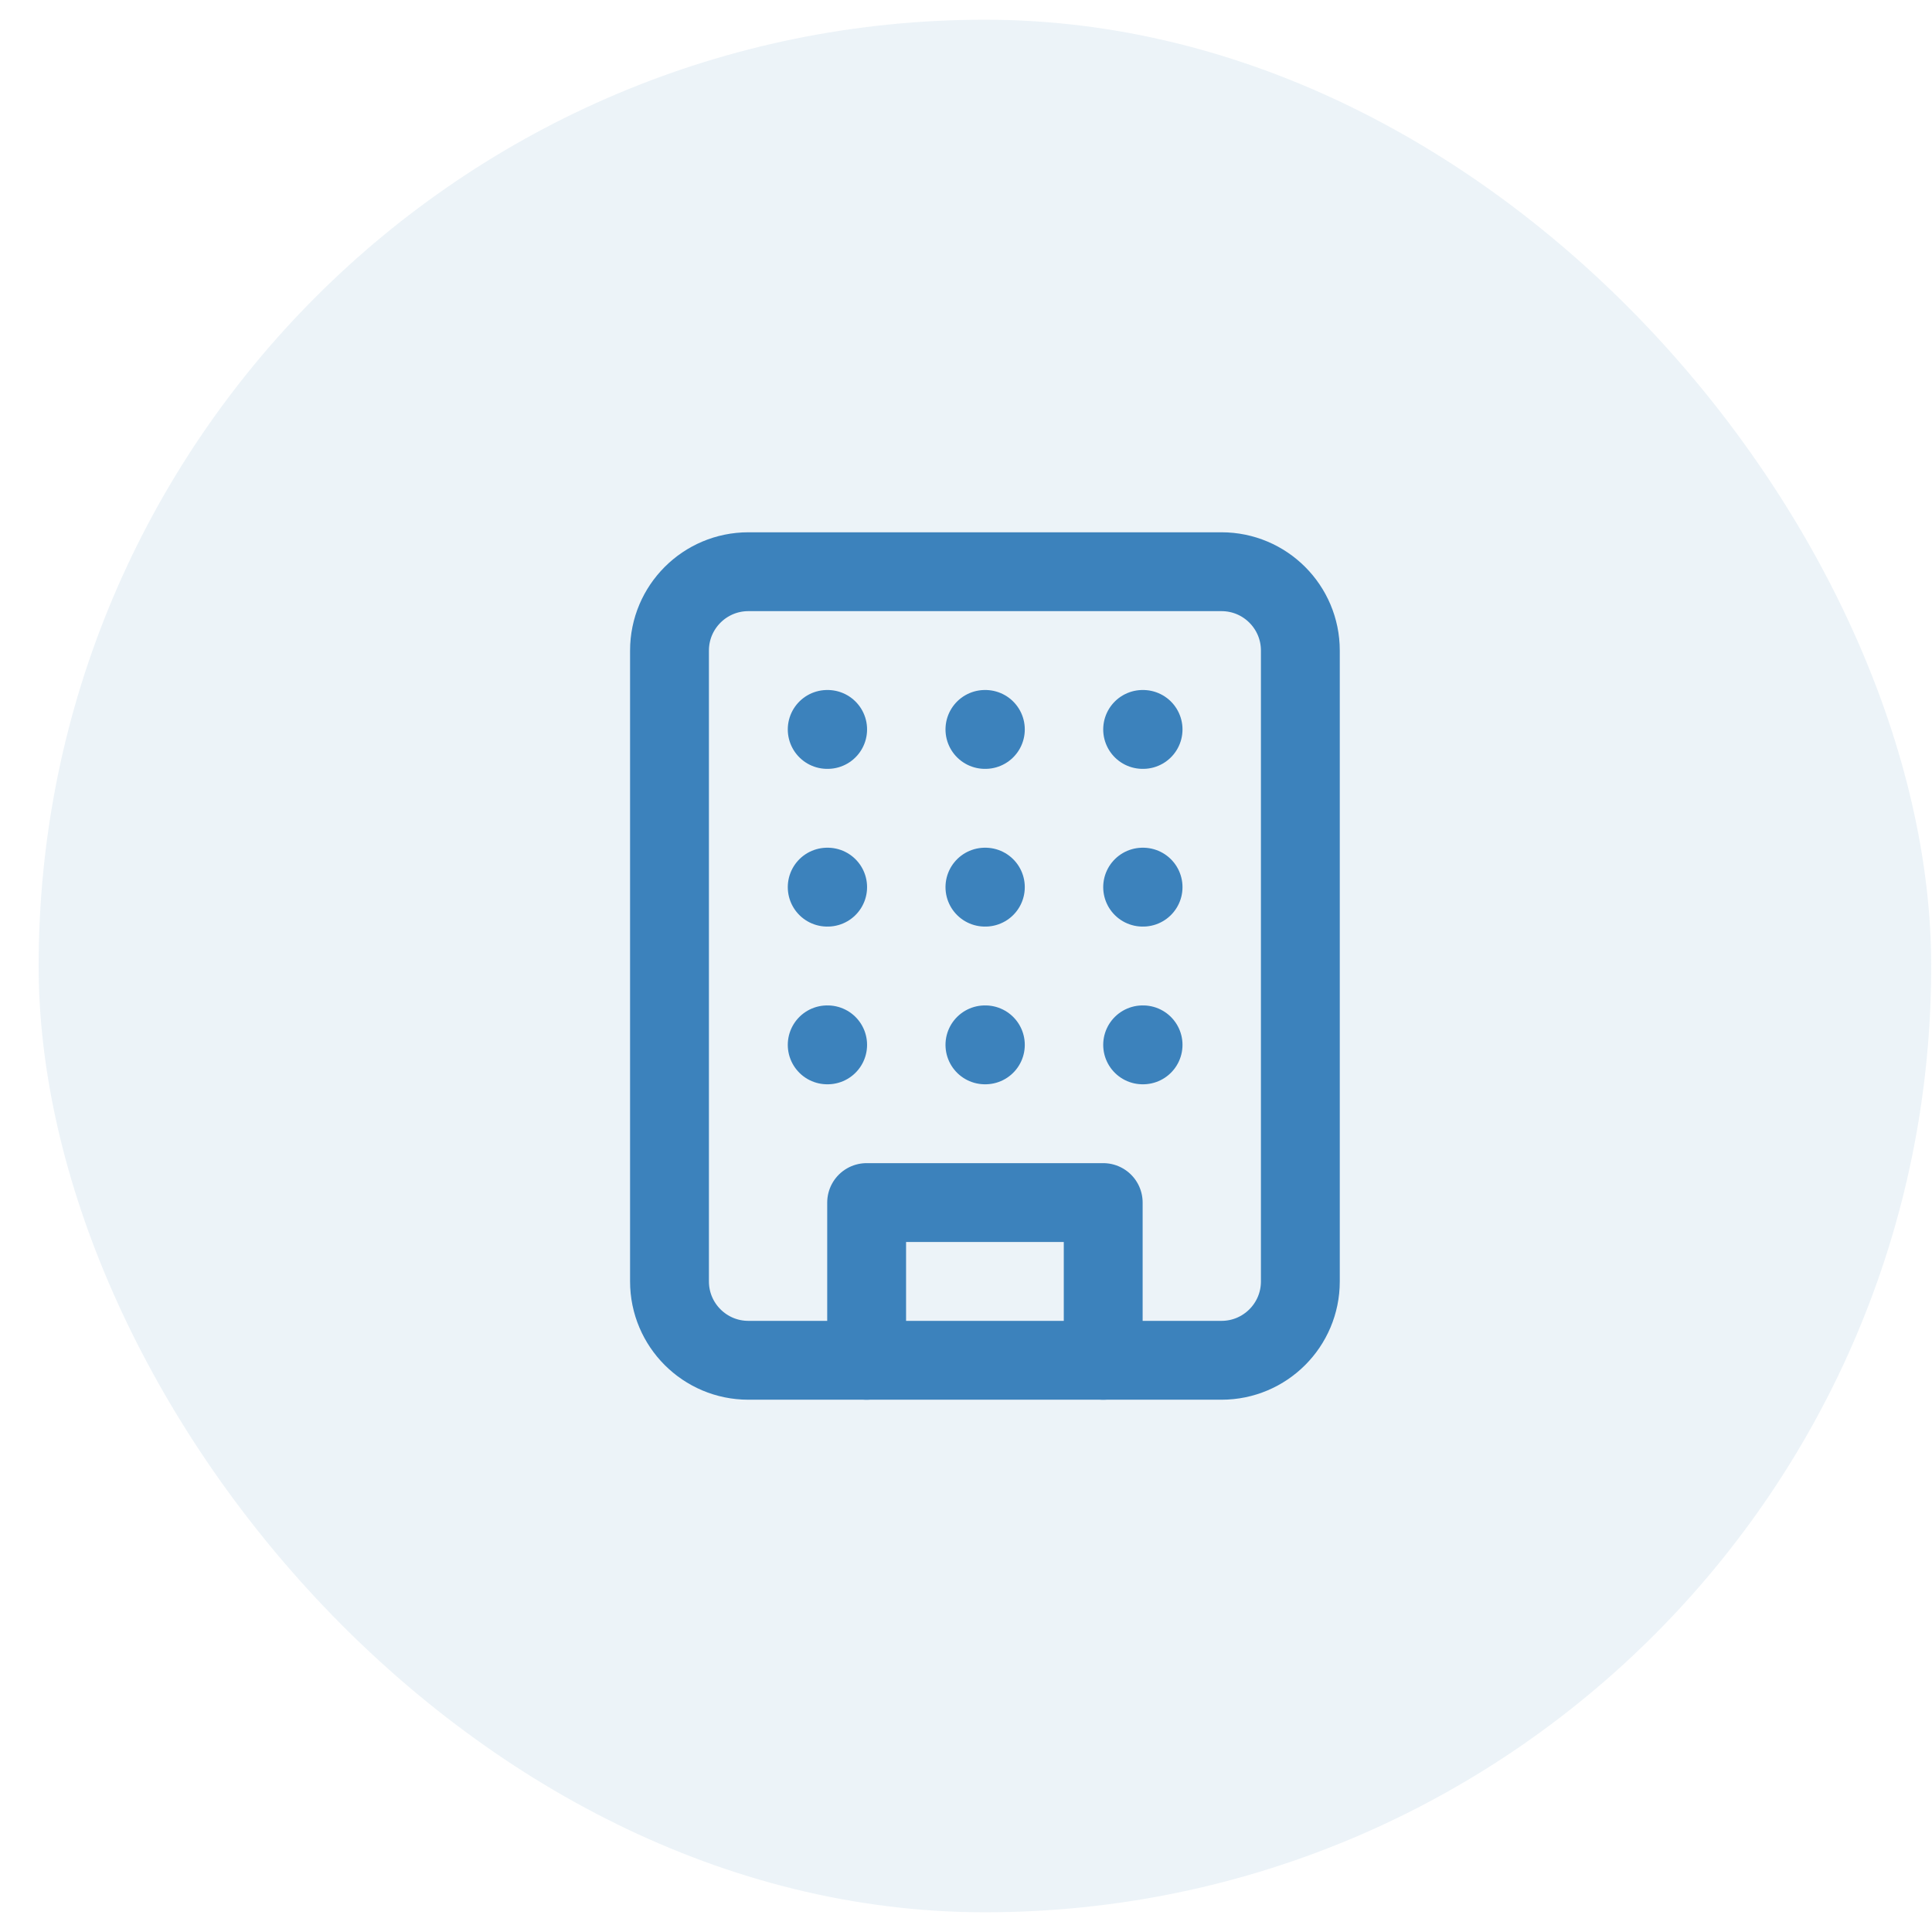
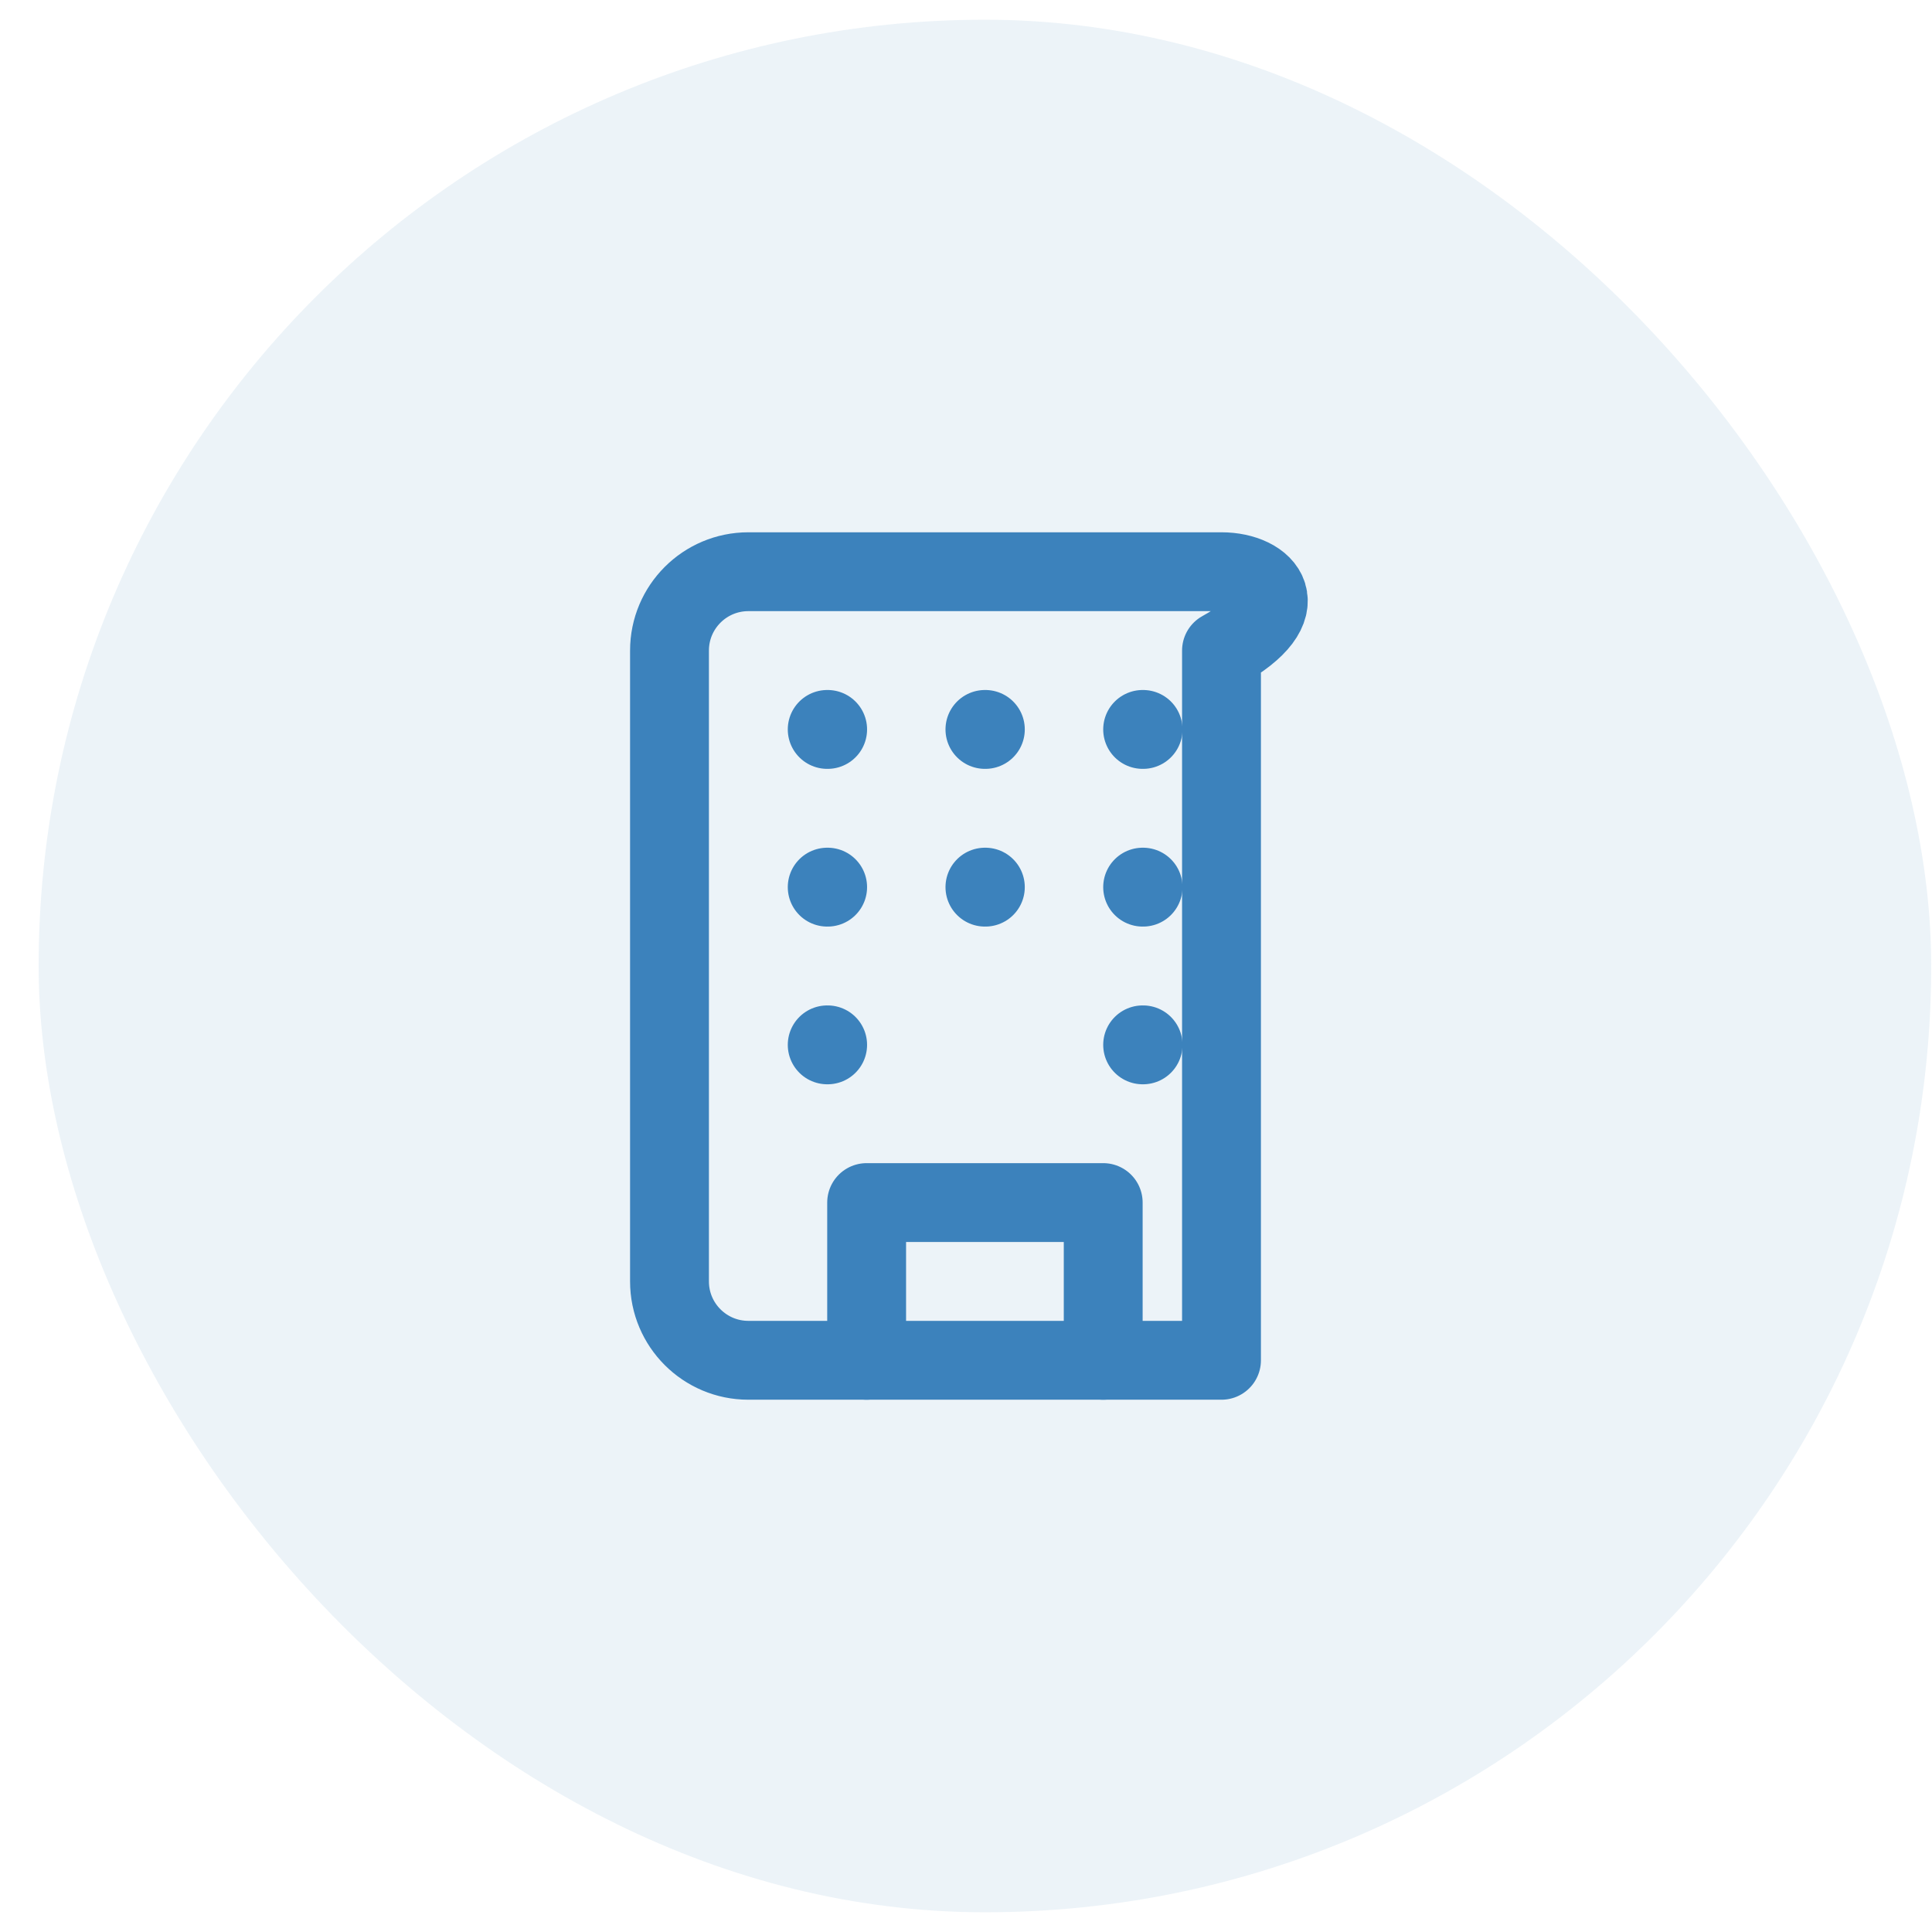
<svg xmlns="http://www.w3.org/2000/svg" width="49" height="49" viewBox="0 0 49 49" fill="none">
  <rect x="0.98" y="0.5" width="48" height="48" rx="24" fill="#3C82BC" fill-opacity="0.1" />
-   <path d="M30.98 14.5H18.98C17.876 14.5 16.98 15.395 16.98 16.5V32.5C16.98 33.605 17.876 34.5 18.98 34.5H30.98C32.085 34.5 32.98 33.605 32.98 32.5V16.5C32.98 15.395 32.085 14.5 30.98 14.5Z" stroke="#3C82BC" stroke-width="2" stroke-linecap="round" stroke-linejoin="round" />
+   <path d="M30.98 14.5H18.98C17.876 14.5 16.98 15.395 16.98 16.5V32.5C16.98 33.605 17.876 34.5 18.98 34.5H30.98V16.5C32.98 15.395 32.085 14.5 30.98 14.5Z" stroke="#3C82BC" stroke-width="2" stroke-linecap="round" stroke-linejoin="round" />
  <path d="M21.98 34.5V30.5H27.98V34.5" stroke="#3C82BC" stroke-width="2" stroke-linecap="round" stroke-linejoin="round" />
  <path d="M20.98 18.5H20.991" stroke="#3C82BC" stroke-width="2" stroke-linecap="round" stroke-linejoin="round" />
  <path d="M28.98 18.5H28.991" stroke="#3C82BC" stroke-width="2" stroke-linecap="round" stroke-linejoin="round" />
  <path d="M24.98 18.5H24.991" stroke="#3C82BC" stroke-width="2" stroke-linecap="round" stroke-linejoin="round" />
  <path d="M24.98 22.5H24.991" stroke="#3C82BC" stroke-width="2" stroke-linecap="round" stroke-linejoin="round" />
-   <path d="M24.98 26.5H24.991" stroke="#3C82BC" stroke-width="2" stroke-linecap="round" stroke-linejoin="round" />
  <path d="M28.98 22.5H28.991" stroke="#3C82BC" stroke-width="2" stroke-linecap="round" stroke-linejoin="round" />
  <path d="M28.98 26.5H28.991" stroke="#3C82BC" stroke-width="2" stroke-linecap="round" stroke-linejoin="round" />
  <path d="M20.98 22.5H20.991" stroke="#3C82BC" stroke-width="2" stroke-linecap="round" stroke-linejoin="round" />
  <path d="M20.98 26.5H20.991" stroke="#3C82BC" stroke-width="2" stroke-linecap="round" stroke-linejoin="round" />
</svg>